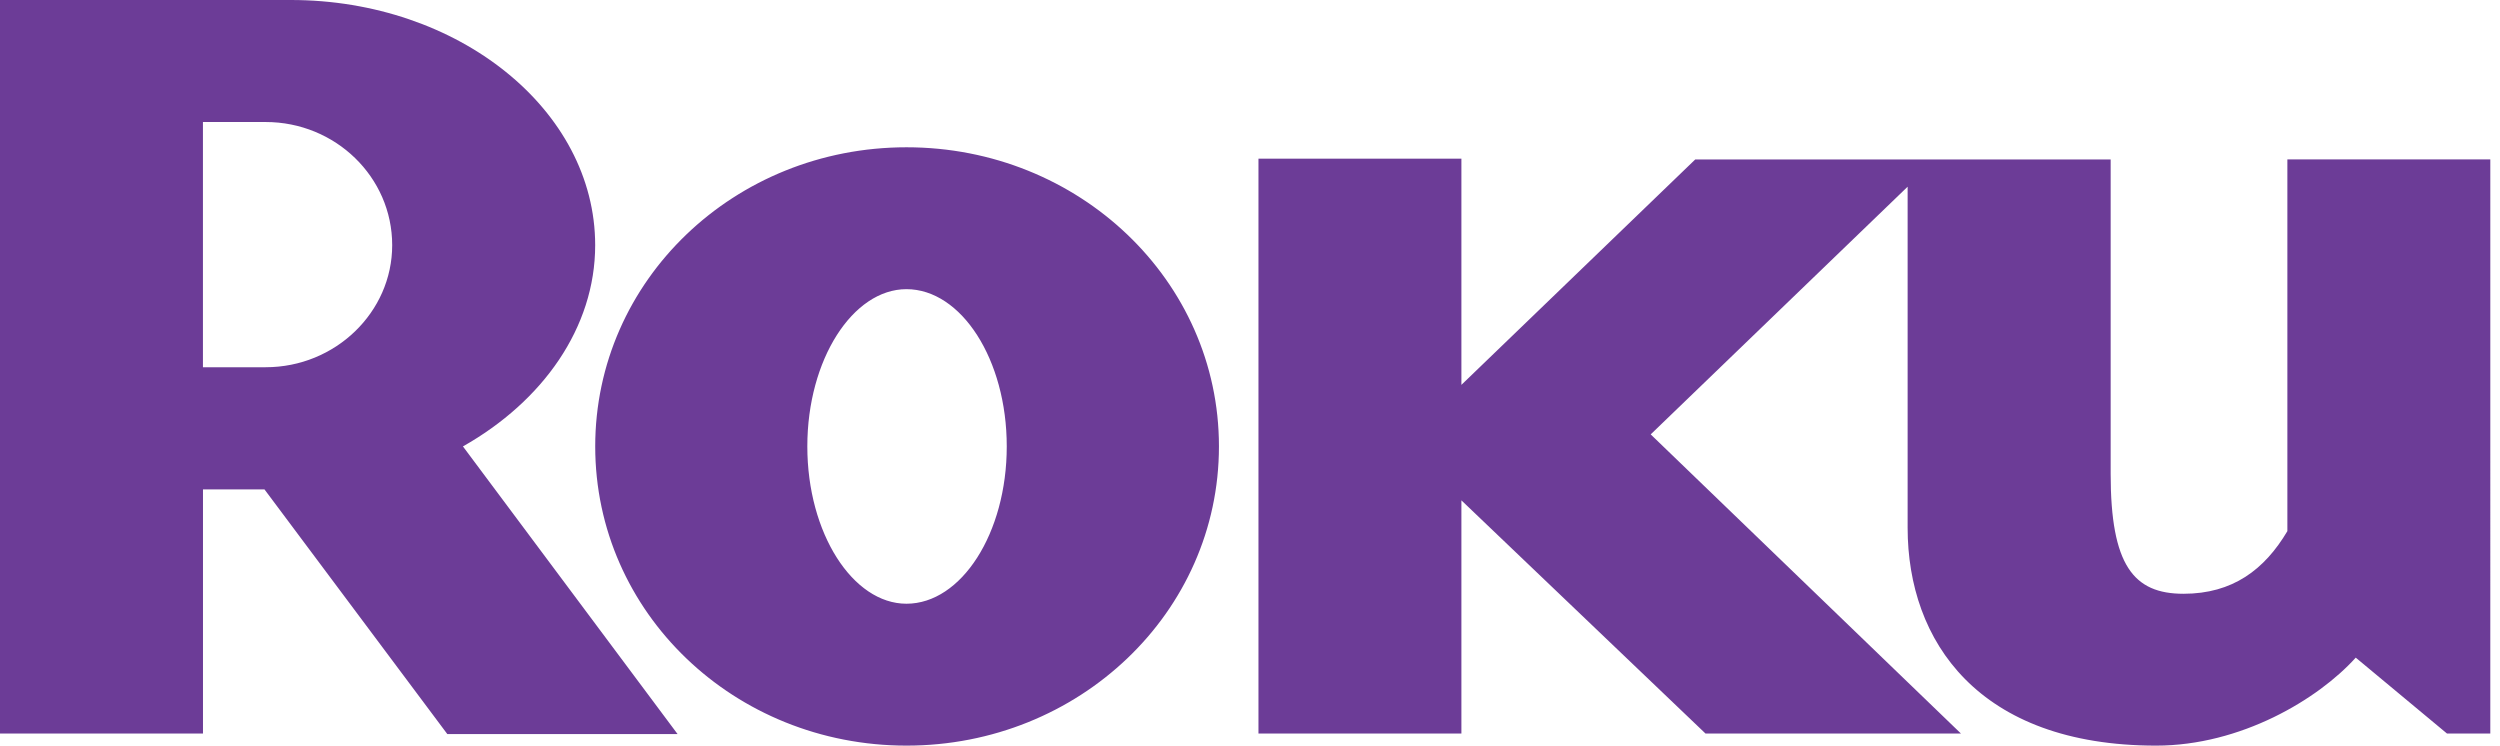
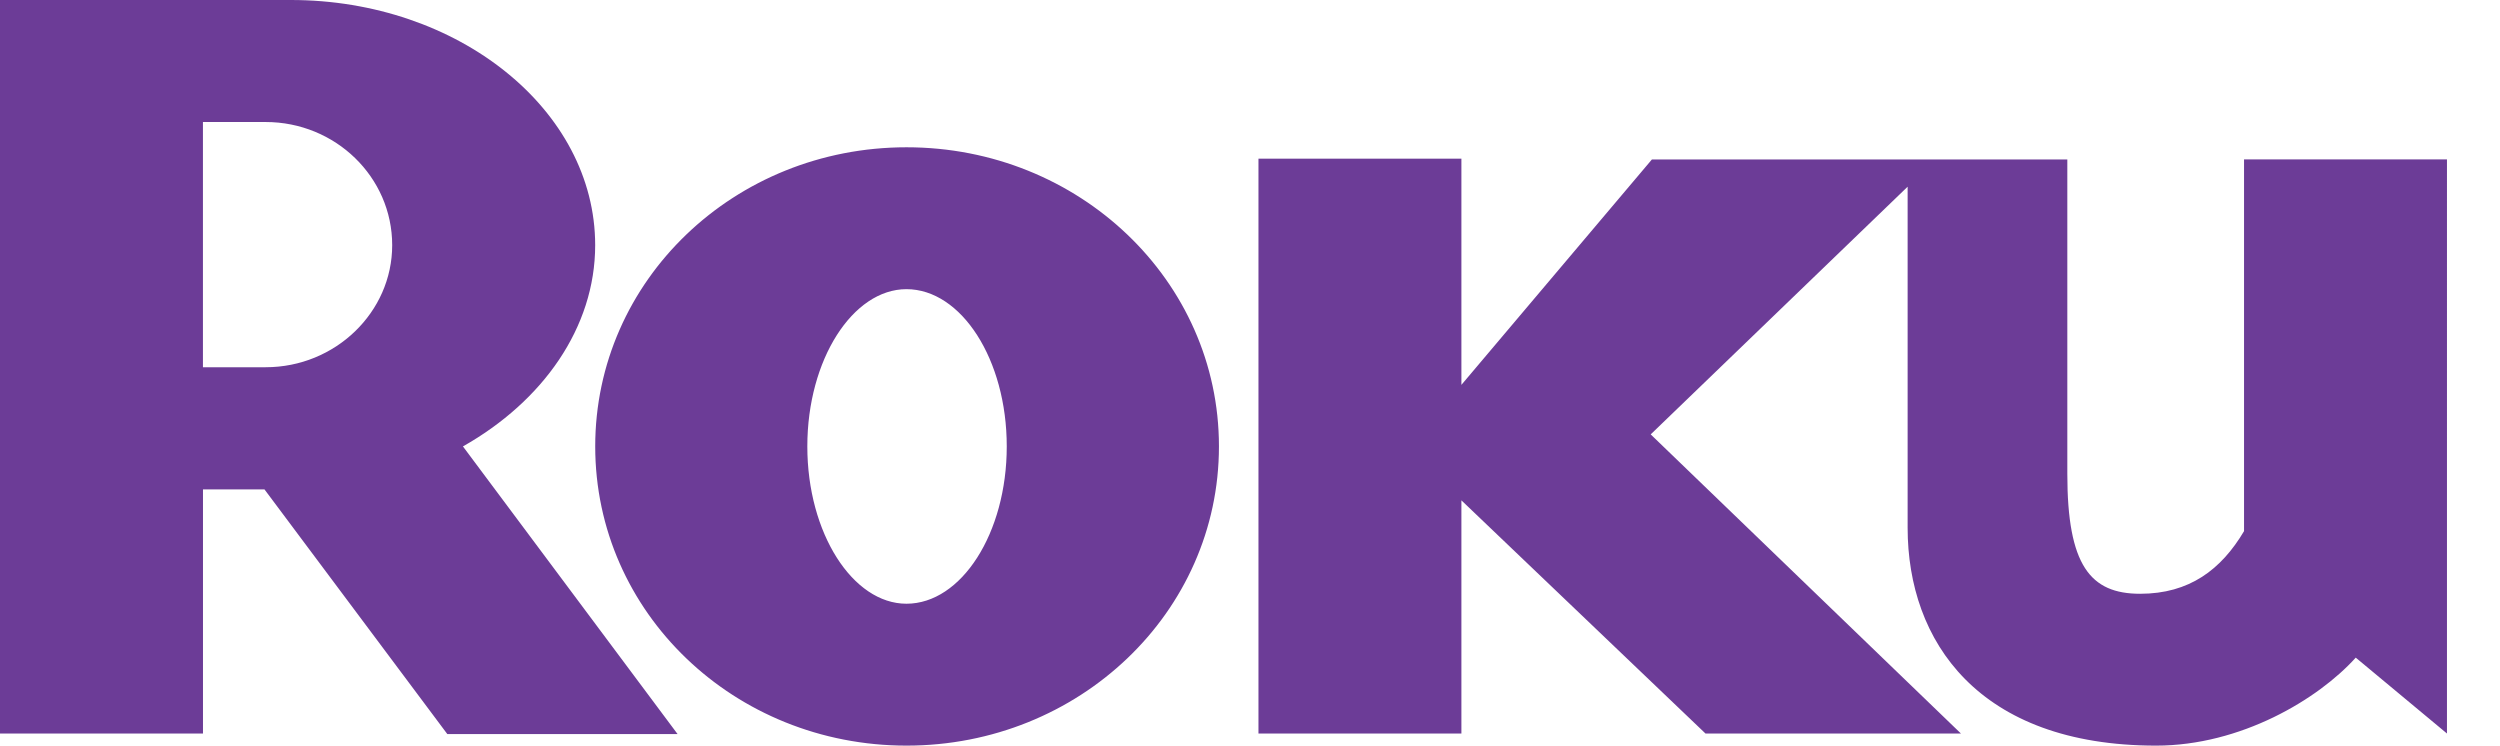
<svg xmlns="http://www.w3.org/2000/svg" width="57" height="17" viewBox="0 0 57 17">
  <g>
    <g>
-       <path fill="#6c3c97" d="M22.954 10.178c0 1.983-1.037 3.587-2.287 3.587-1.221 0-2.26-1.604-2.26-3.587s1.039-3.585 2.26-3.585c1.25 0 2.287 1.602 2.287 3.585zm-2.285-6.82c-3.927 0-7.098 3.035-7.098 6.82 0 3.789 3.17 6.822 7.098 6.822s7.123-3.033 7.123-6.822c0-3.785-3.195-6.82-7.123-6.82zM6.059 8.373H4.627V2.782h1.43c1.587 0 2.885 1.252 2.885 2.808 0 1.53-1.298 2.783-2.885 2.783zm4.496 1.805C12.375 9.15 13.57 7.47 13.57 5.59 13.57 2.506 10.45 0 6.63 0H0v16.725h4.628v-5.567H6.03l4.169 5.579h5.25zM33.32 8.775V3.618h-4.627v13.106h4.627v-5.316l5.565 5.316h5.824l-7.073-6.82 5.858-5.647v7.777c0 2.583 1.61 4.966 5.666 4.966 1.926 0 3.692-1.053 4.551-2.006l2.08 1.73h.988V3.635h-4.627v8.475c-.52.877-1.247 1.428-2.369 1.428-1.138 0-1.66-.65-1.66-2.732v-7.17h-9.472z" />
+       <path fill="#6c3c97" d="M22.954 10.178c0 1.983-1.037 3.587-2.287 3.587-1.221 0-2.26-1.604-2.26-3.587s1.039-3.585 2.26-3.585c1.25 0 2.287 1.602 2.287 3.585zm-2.285-6.82c-3.927 0-7.098 3.035-7.098 6.82 0 3.789 3.17 6.822 7.098 6.822s7.123-3.033 7.123-6.822c0-3.785-3.195-6.82-7.123-6.82zM6.059 8.373H4.627V2.782h1.43c1.587 0 2.885 1.252 2.885 2.808 0 1.53-1.298 2.783-2.885 2.783zm4.496 1.805C12.375 9.15 13.57 7.47 13.57 5.59 13.57 2.506 10.45 0 6.63 0H0v16.725h4.628v-5.567H6.03l4.169 5.579h5.25zM33.32 8.775V3.618h-4.627v13.106h4.627v-5.316l5.565 5.316h5.824l-7.073-6.82 5.858-5.647v7.777c0 2.583 1.61 4.966 5.666 4.966 1.926 0 3.692-1.053 4.551-2.006l2.08 1.73V3.635h-4.627v8.475c-.52.877-1.247 1.428-2.369 1.428-1.138 0-1.66-.65-1.66-2.732v-7.17h-9.472z" />
    </g>
  </g>
</svg>